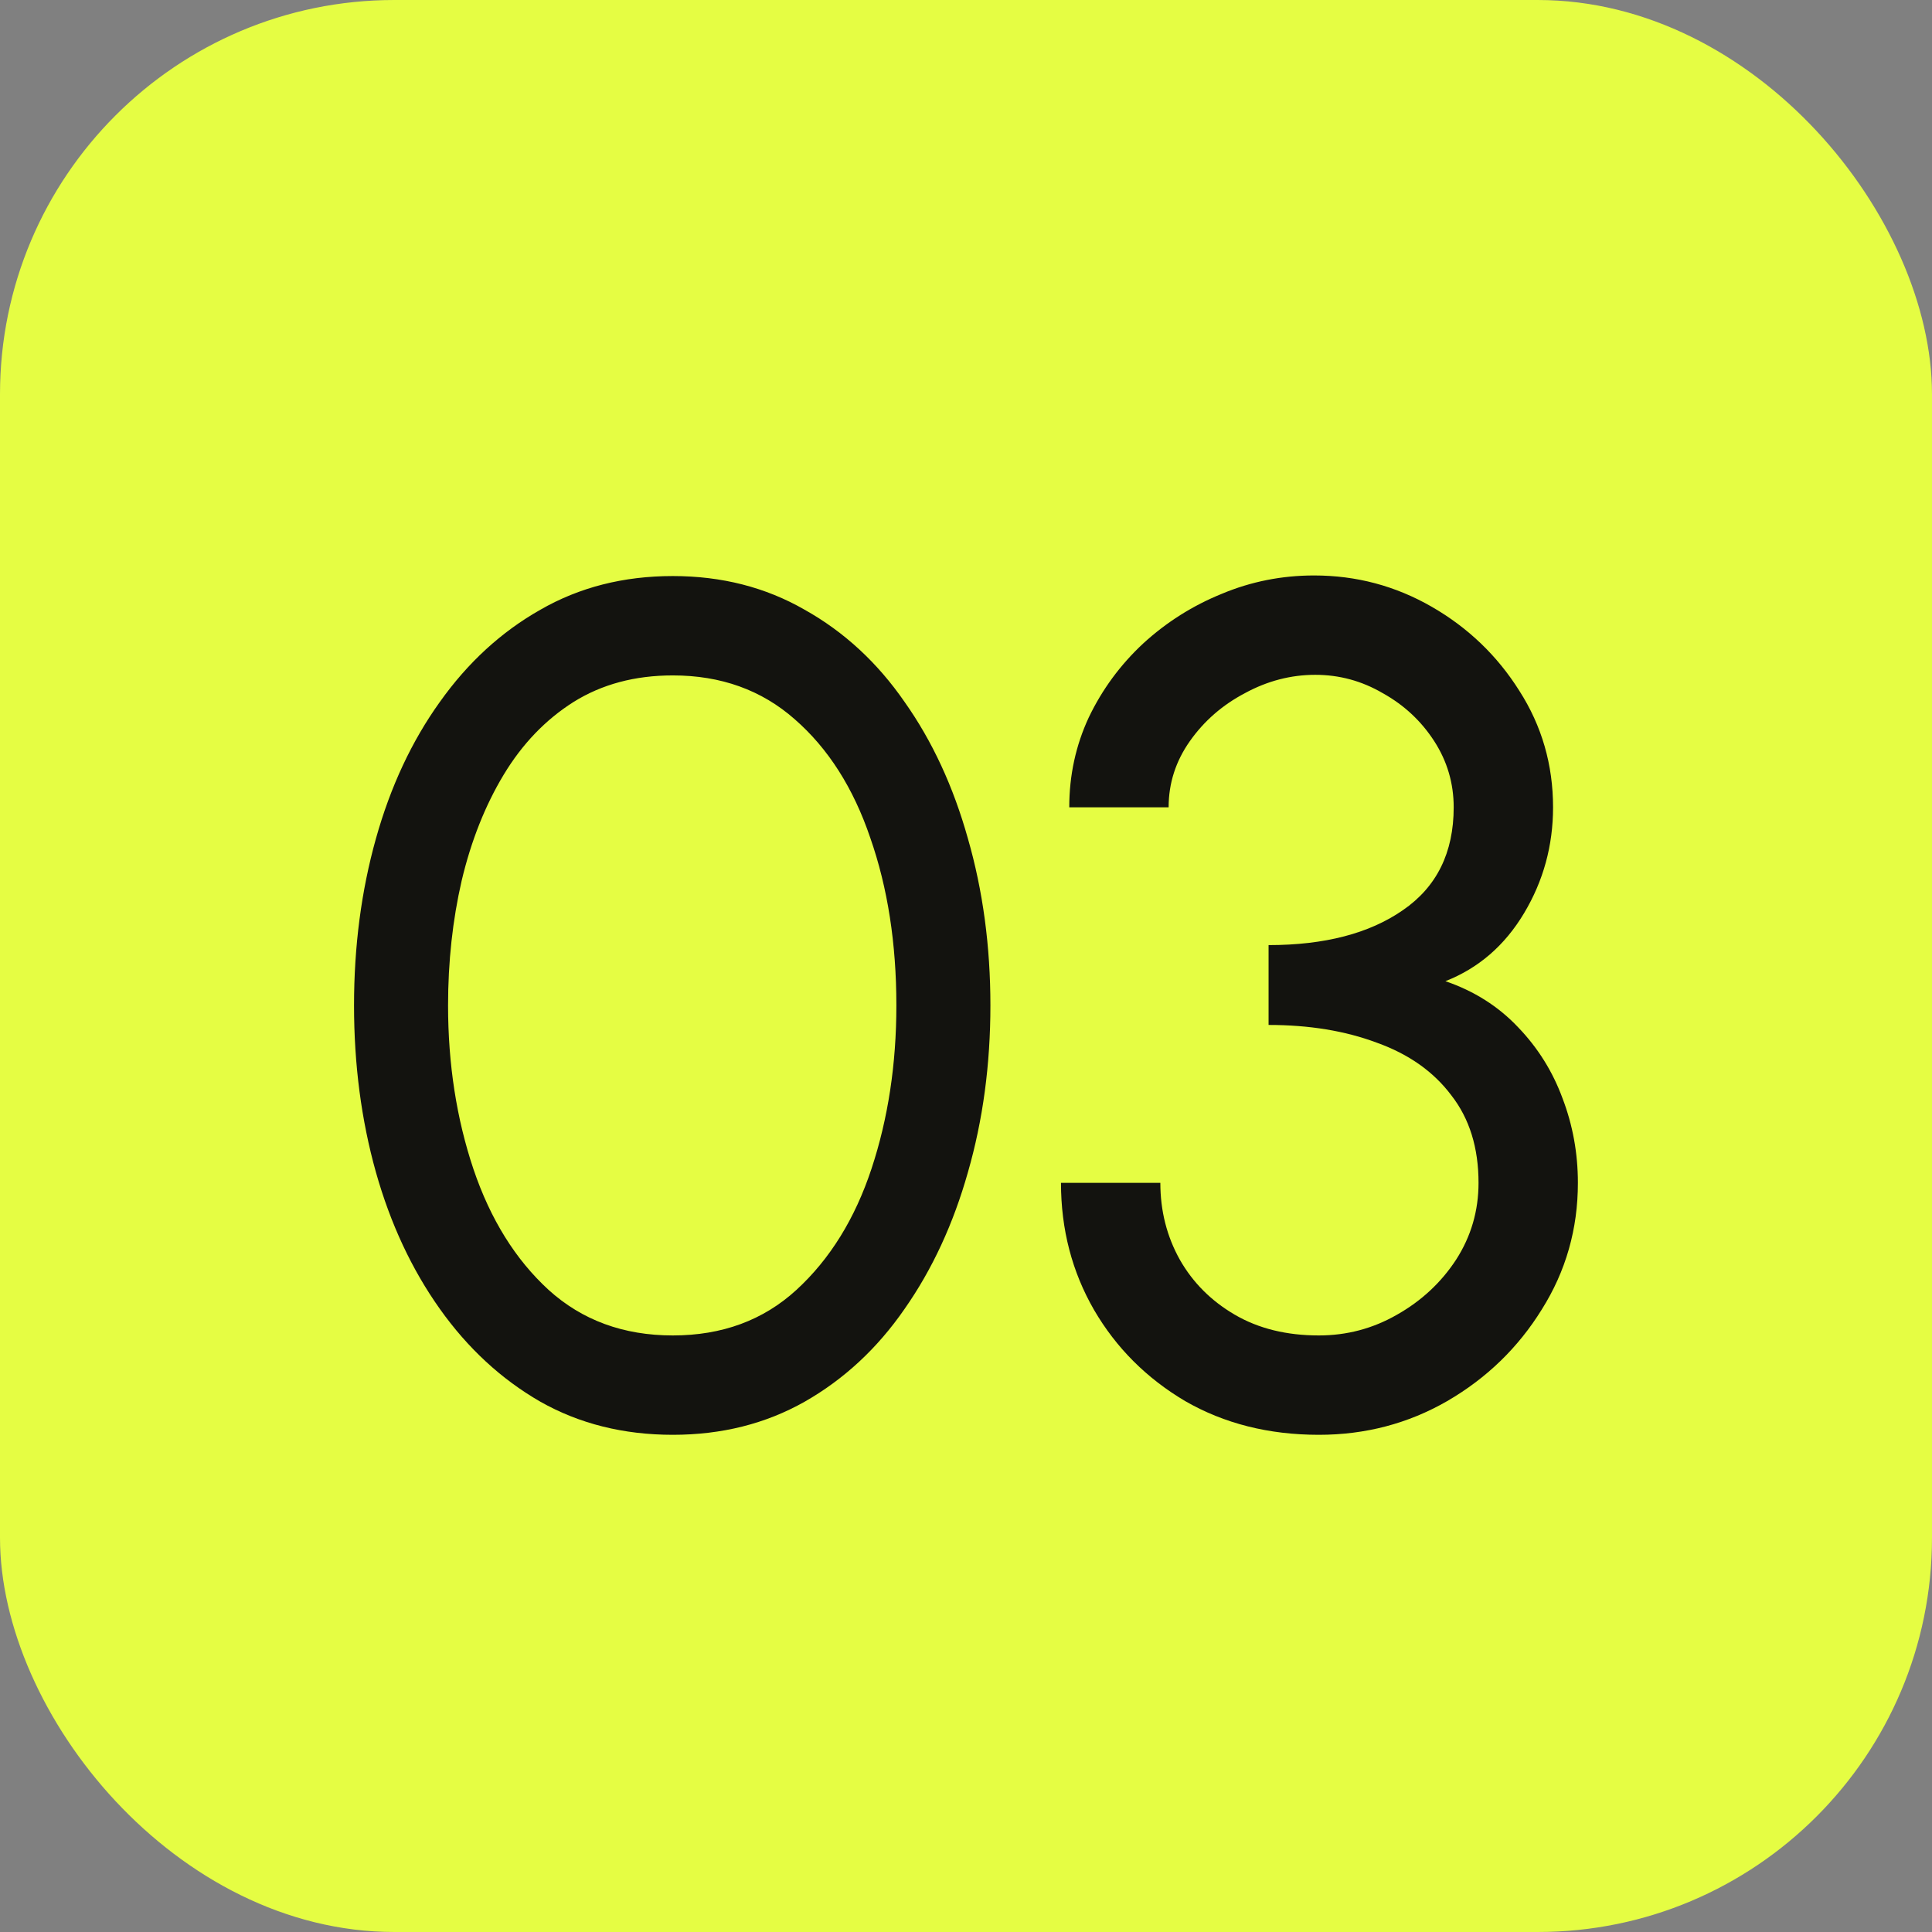
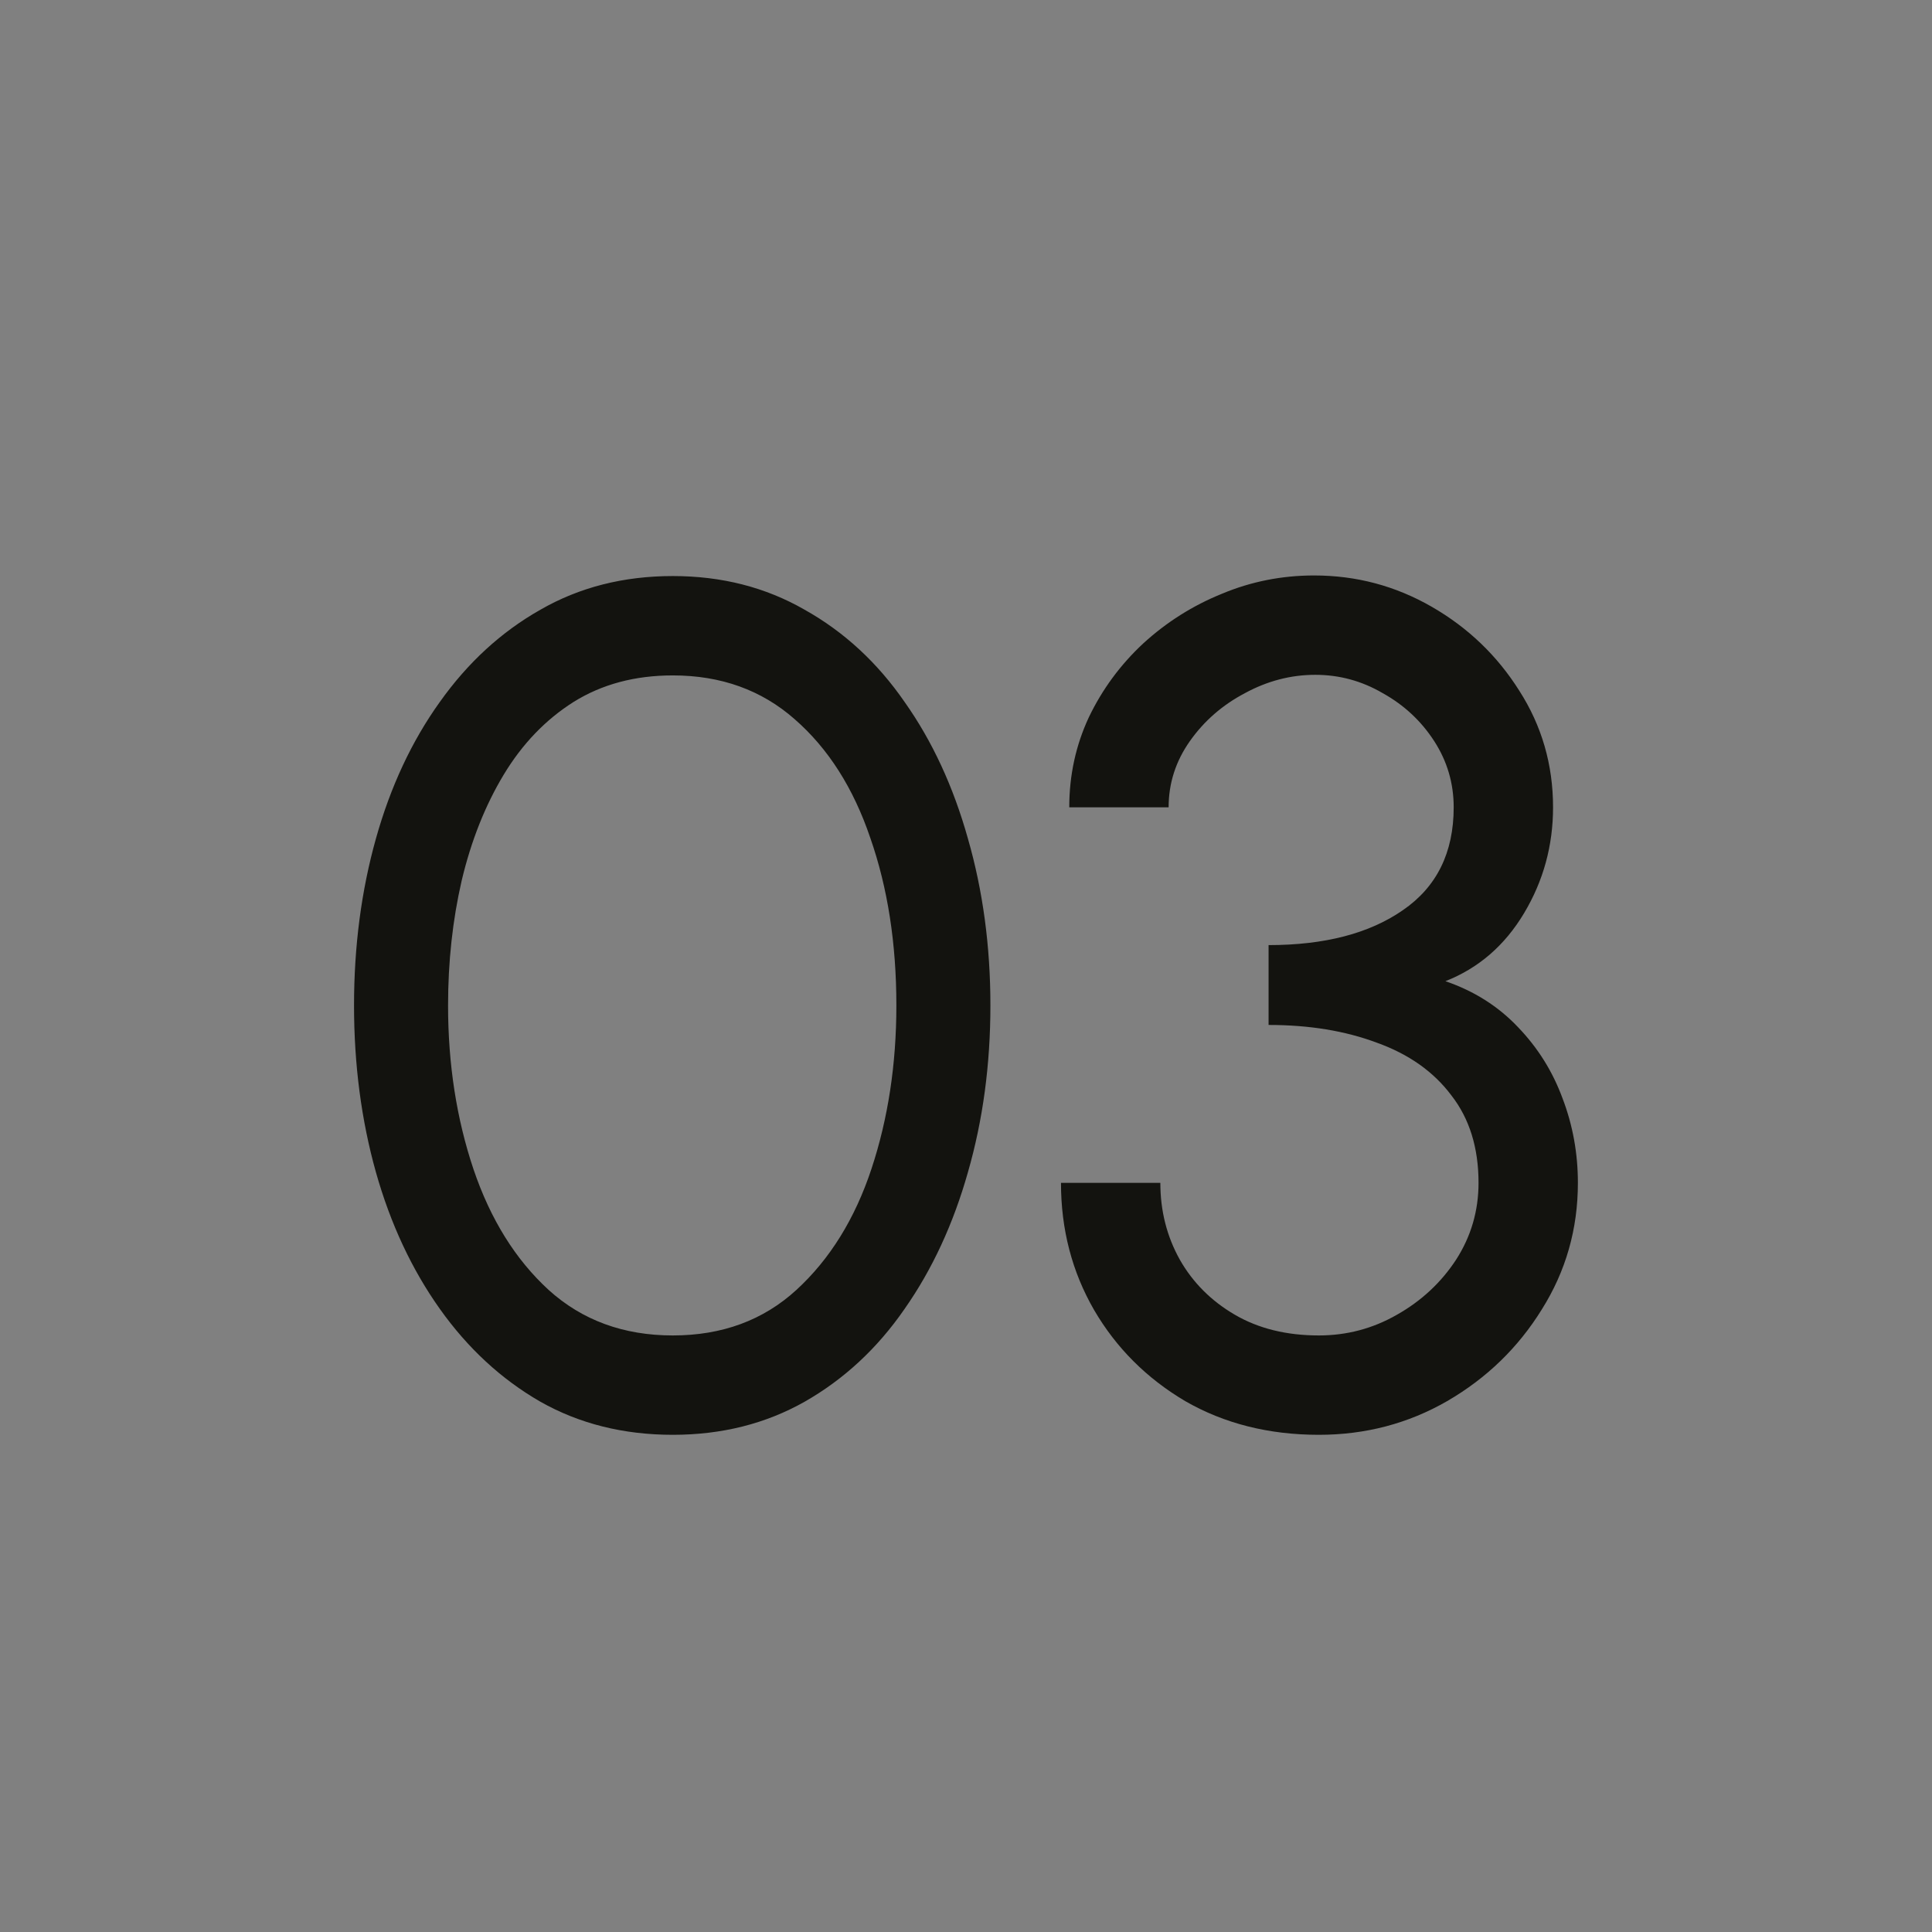
<svg xmlns="http://www.w3.org/2000/svg" width="49" height="49" viewBox="0 0 49 49" fill="none">
  <rect x="0" y="0" width="49" height="49" fill="#808080" stroke="none" />
-   <rect width="49" height="49" rx="10" fill="#E5FD43" />
  <path d="M17.064 36.39C15.814 36.39 14.694 36.11 13.704 35.55C12.714 34.98 11.864 34.195 11.154 33.195C10.444 32.195 9.904 31.04 9.534 29.73C9.164 28.41 8.979 27 8.979 25.5C8.979 24 9.164 22.59 9.534 21.27C9.904 19.95 10.444 18.795 11.154 17.805C11.864 16.805 12.714 16.025 13.704 15.465C14.694 14.895 15.814 14.61 17.064 14.61C18.304 14.61 19.419 14.895 20.409 15.465C21.409 16.025 22.254 16.805 22.944 17.805C23.644 18.795 24.179 19.95 24.549 21.27C24.929 22.59 25.119 24 25.119 25.5C25.119 27 24.929 28.41 24.549 29.73C24.179 31.04 23.644 32.195 22.944 33.195C22.254 34.195 21.409 34.98 20.409 35.55C19.419 36.11 18.304 36.39 17.064 36.39ZM17.064 33.87C18.314 33.87 19.359 33.485 20.199 32.715C21.049 31.935 21.684 30.91 22.104 29.64C22.524 28.37 22.734 26.99 22.734 25.5C22.734 23.93 22.514 22.515 22.074 21.255C21.644 19.985 21.004 18.98 20.154 18.24C19.314 17.5 18.284 17.13 17.064 17.13C16.104 17.13 15.264 17.355 14.544 17.805C13.834 18.255 13.244 18.87 12.774 19.65C12.304 20.43 11.949 21.325 11.709 22.335C11.479 23.335 11.364 24.39 11.364 25.5C11.364 26.99 11.579 28.375 12.009 29.655C12.439 30.925 13.074 31.945 13.914 32.715C14.764 33.485 15.814 33.87 17.064 33.87ZM33.449 36.39C32.179 36.39 31.049 36.105 30.059 35.535C29.079 34.955 28.309 34.185 27.749 33.225C27.189 32.255 26.909 31.18 26.909 30H29.429C29.429 30.71 29.594 31.36 29.924 31.95C30.254 32.53 30.719 32.995 31.319 33.345C31.919 33.695 32.629 33.87 33.449 33.87C34.159 33.87 34.819 33.695 35.429 33.345C36.049 32.995 36.549 32.53 36.929 31.95C37.309 31.36 37.499 30.71 37.499 30C37.499 29.11 37.269 28.37 36.809 27.78C36.359 27.18 35.729 26.735 34.919 26.445C34.119 26.145 33.204 25.995 32.174 25.995V23.97C33.594 23.97 34.729 23.675 35.579 23.085C36.439 22.495 36.869 21.625 36.869 20.475C36.869 19.865 36.704 19.305 36.374 18.795C36.044 18.285 35.609 17.88 35.069 17.58C34.539 17.27 33.969 17.115 33.359 17.115C32.739 17.115 32.144 17.27 31.574 17.58C31.004 17.88 30.539 18.285 30.179 18.795C29.819 19.305 29.639 19.865 29.639 20.475H27.119C27.119 19.665 27.284 18.905 27.614 18.195C27.954 17.485 28.414 16.86 28.994 16.32C29.584 15.78 30.249 15.36 30.989 15.06C31.729 14.75 32.509 14.595 33.329 14.595C34.399 14.595 35.394 14.86 36.314 15.39C37.234 15.92 37.974 16.63 38.534 17.52C39.104 18.41 39.389 19.395 39.389 20.475C39.389 21.445 39.144 22.34 38.654 23.16C38.164 23.98 37.499 24.555 36.659 24.885C37.389 25.135 38.004 25.525 38.504 26.055C39.004 26.575 39.379 27.175 39.629 27.855C39.889 28.535 40.019 29.25 40.019 30C40.019 31.17 39.714 32.24 39.104 33.21C38.504 34.18 37.704 34.955 36.704 35.535C35.714 36.105 34.629 36.39 33.449 36.39Z" fill="#13130F" />
</svg>